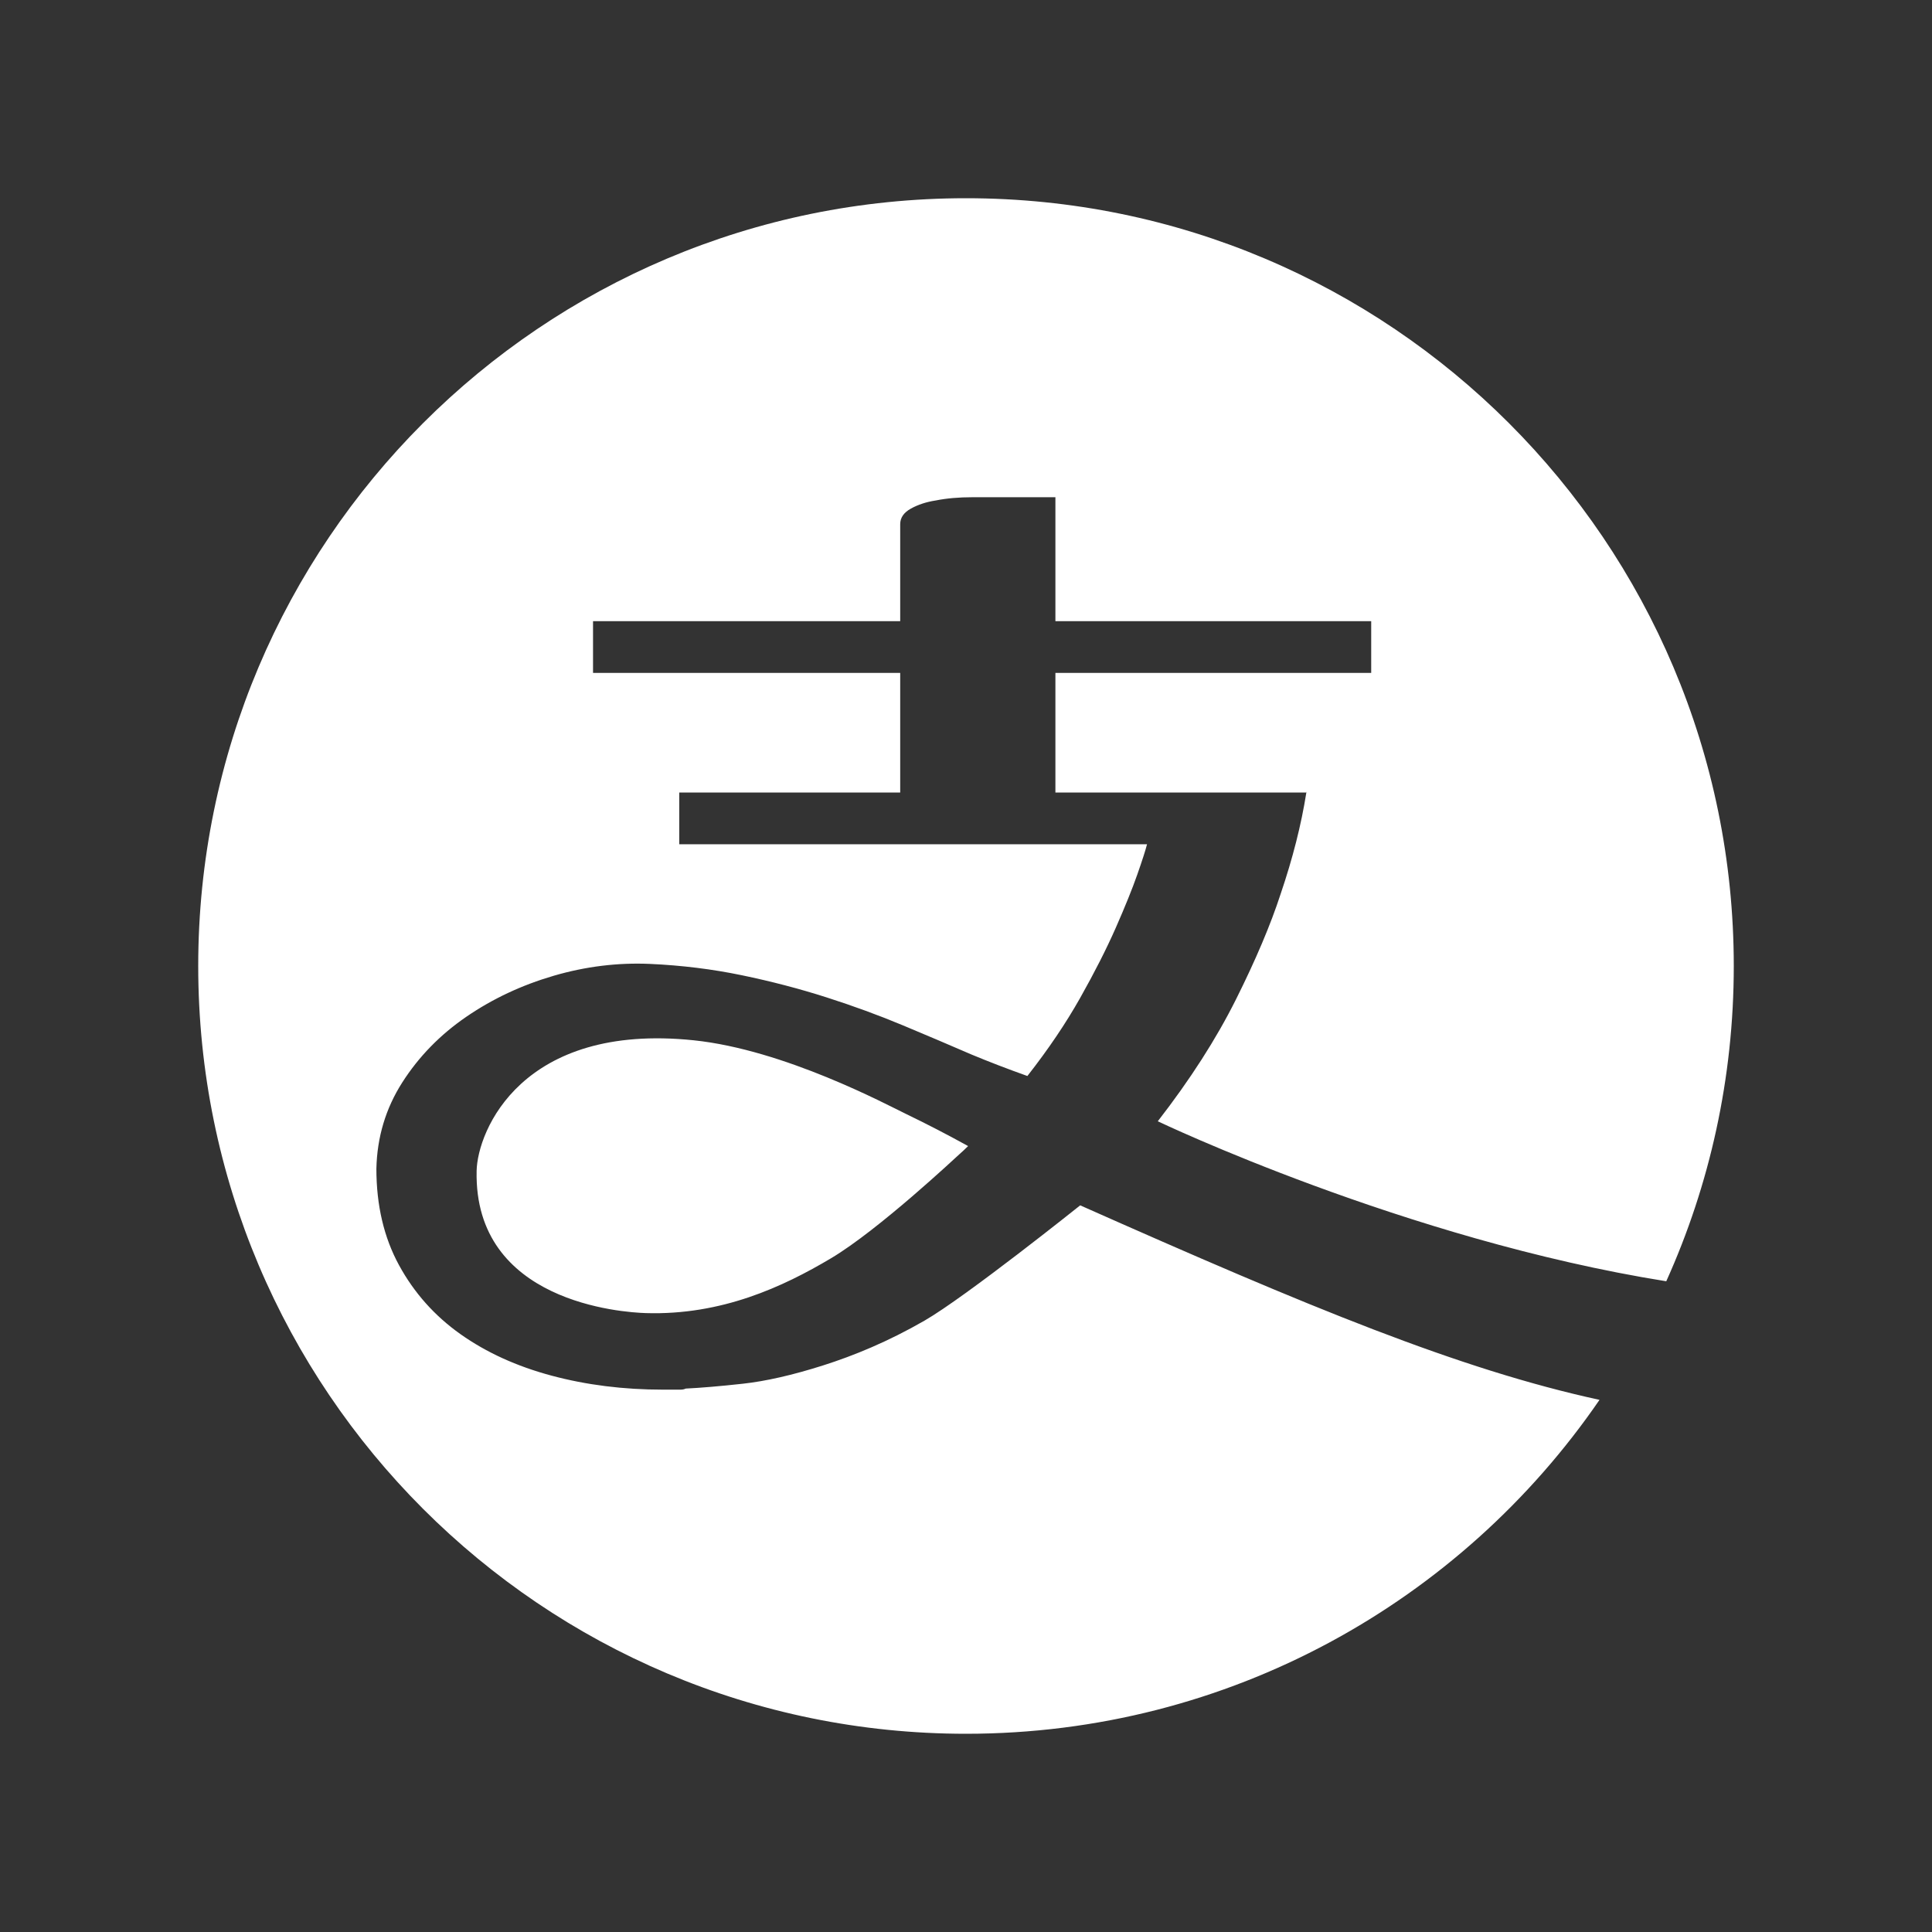
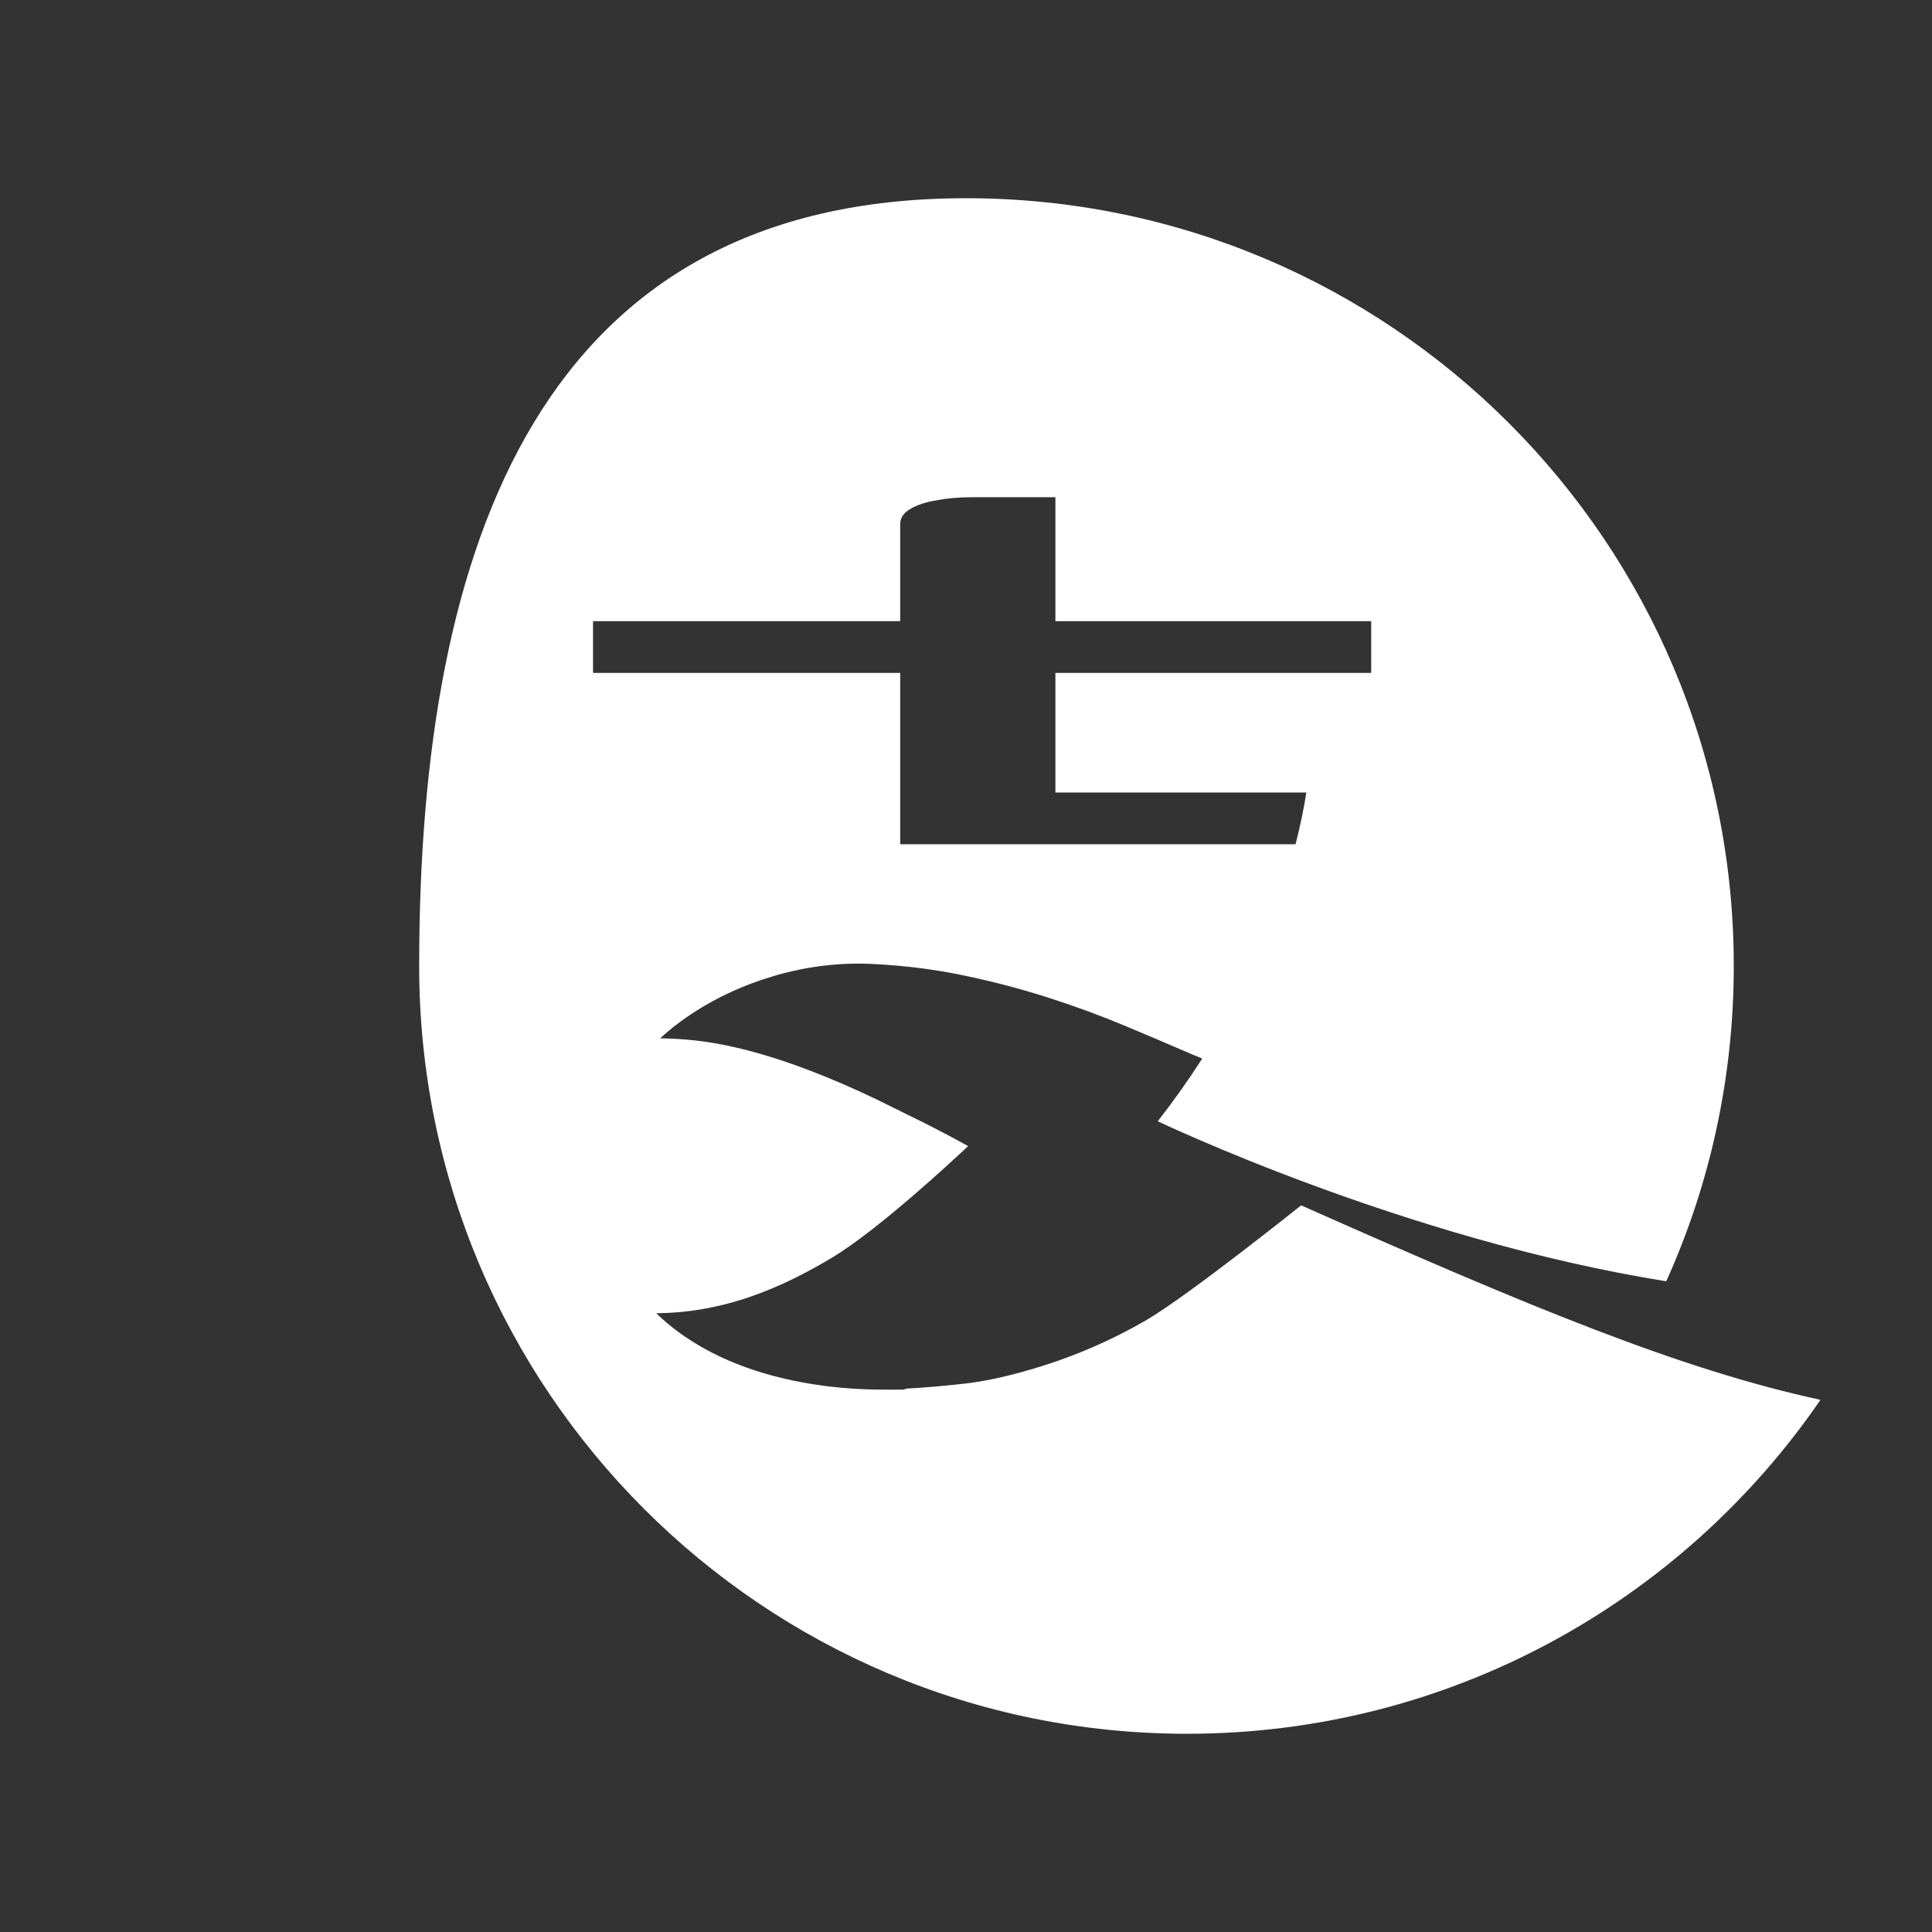
<svg xmlns="http://www.w3.org/2000/svg" t="1731244427587" class="icon" viewBox="0 0 1024 1024" version="1.1" p-id="3617" width="200" height="200">
  <rect x="0" y="0" width="1024" height="1024" fill="#333333" stroke="none" />
-   <path d="M342.281 695.965c-12.179-0.374-91.186-5.565-89.66-75.387l-0.002 0c0.467-21.244 23.97-78.637 115.013-69.206 48.084 4.979 102.259 34.075 112.923 39.215 10.661 5.14 21.517 10.758 32.56 16.853-1.523 1.523-3.047 2.953-4.571 4.286-1.522 1.333-42.828 40.181-68.153 55.227C415.061 681.996 382.541 697.2 342.281 695.965zM883.155 679.097c-138.394-22.093-269.502-84.801-269.502-84.801 17.137-22.086 30.944-43.605 41.417-64.551 10.471-20.944 18.377-39.604 23.707-55.977 6.405-18.836 10.936-36.733 13.614-53.702l0.092 0 0-0.569c-0.027 0.186-0.062 0.379-0.092 0.569L559.387 420.065l0-63.406 167.377 0 0-27.423L559.387 329.236l0-65.696-43.989 0c-7.232 0-13.712 0.573-19.42 1.719-4.952 0.759-9.333 2.186-13.139 4.282-3.811 2.096-5.712 4.856-5.712 8.285l0 51.41L314.32 329.235l0 27.423 162.806 0 0 63.406L360.019 420.064l0 27.423 247.927 0c-0.765 3.045-2.474 8.379-5.142 15.992-2.666 7.617-6.479 17.043-11.426 28.282-4.952 11.235-11.237 23.61-18.854 37.131-7.614 13.516-16.942 27.321-27.99 41.415-5.329-1.905-10.469-3.81-15.421-5.712-4.953-1.905-9.716-3.811-14.281-5.712-11.424-4.953-23.52-10.092-36.277-15.427-12.757-5.33-26.277-10.279-40.559-14.852-14.281-4.568-29.229-8.472-44.846-11.711-15.614-3.237-31.799-5.233-48.556-5.996-17.135-0.76-34.18 1.332-51.125 6.28-16.945 4.953-32.373 12.188-46.273 21.713-13.902 9.519-25.234 21.135-33.993 34.848-8.755 13.712-13.327 28.942-13.708 45.703 0 19.419 4.002 36.463 11.998 51.123 7.995 14.662 18.853 26.851 32.56 36.56 13.711 9.711 29.801 17.044 48.273 21.992 18.472 4.953 38.176 7.431 59.124 7.431l9.142 0c1.141 0 2.096-0.194 2.855-0.573 7.995-0.383 18.092-1.239 30.278-2.571 12.185-1.338 26.371-4.571 42.559-9.711 16.185-5.147 34.353-12.567 53.697-23.711 22.024-12.691 82.545-61.122 82.545-61.122 121.561 54.003 200.716 86.879 275.252 103.095-73.336 106.876-196.366 176.982-335.774 176.982-224.746 0-406.938-182.19-406.938-406.937S287.255 105.063 512 105.063s406.937 182.19 406.937 406.937C918.938 571.551 906.142 628.118 883.155 679.097z" fill="#ffffff" p-id="3618" />
+   <path d="M342.281 695.965c-12.179-0.374-91.186-5.565-89.66-75.387l-0.002 0c0.467-21.244 23.97-78.637 115.013-69.206 48.084 4.979 102.259 34.075 112.923 39.215 10.661 5.14 21.517 10.758 32.56 16.853-1.523 1.523-3.047 2.953-4.571 4.286-1.522 1.333-42.828 40.181-68.153 55.227C415.061 681.996 382.541 697.2 342.281 695.965zM883.155 679.097c-138.394-22.093-269.502-84.801-269.502-84.801 17.137-22.086 30.944-43.605 41.417-64.551 10.471-20.944 18.377-39.604 23.707-55.977 6.405-18.836 10.936-36.733 13.614-53.702l0.092 0 0-0.569c-0.027 0.186-0.062 0.379-0.092 0.569L559.387 420.065l0-63.406 167.377 0 0-27.423L559.387 329.236l0-65.696-43.989 0c-7.232 0-13.712 0.573-19.42 1.719-4.952 0.759-9.333 2.186-13.139 4.282-3.811 2.096-5.712 4.856-5.712 8.285l0 51.41L314.32 329.235l0 27.423 162.806 0 0 63.406l0 27.423 247.927 0c-0.765 3.045-2.474 8.379-5.142 15.992-2.666 7.617-6.479 17.043-11.426 28.282-4.952 11.235-11.237 23.61-18.854 37.131-7.614 13.516-16.942 27.321-27.99 41.415-5.329-1.905-10.469-3.81-15.421-5.712-4.953-1.905-9.716-3.811-14.281-5.712-11.424-4.953-23.52-10.092-36.277-15.427-12.757-5.33-26.277-10.279-40.559-14.852-14.281-4.568-29.229-8.472-44.846-11.711-15.614-3.237-31.799-5.233-48.556-5.996-17.135-0.76-34.18 1.332-51.125 6.28-16.945 4.953-32.373 12.188-46.273 21.713-13.902 9.519-25.234 21.135-33.993 34.848-8.755 13.712-13.327 28.942-13.708 45.703 0 19.419 4.002 36.463 11.998 51.123 7.995 14.662 18.853 26.851 32.56 36.56 13.711 9.711 29.801 17.044 48.273 21.992 18.472 4.953 38.176 7.431 59.124 7.431l9.142 0c1.141 0 2.096-0.194 2.855-0.573 7.995-0.383 18.092-1.239 30.278-2.571 12.185-1.338 26.371-4.571 42.559-9.711 16.185-5.147 34.353-12.567 53.697-23.711 22.024-12.691 82.545-61.122 82.545-61.122 121.561 54.003 200.716 86.879 275.252 103.095-73.336 106.876-196.366 176.982-335.774 176.982-224.746 0-406.938-182.19-406.938-406.937S287.255 105.063 512 105.063s406.937 182.19 406.937 406.937C918.938 571.551 906.142 628.118 883.155 679.097z" fill="#ffffff" p-id="3618" />
</svg>